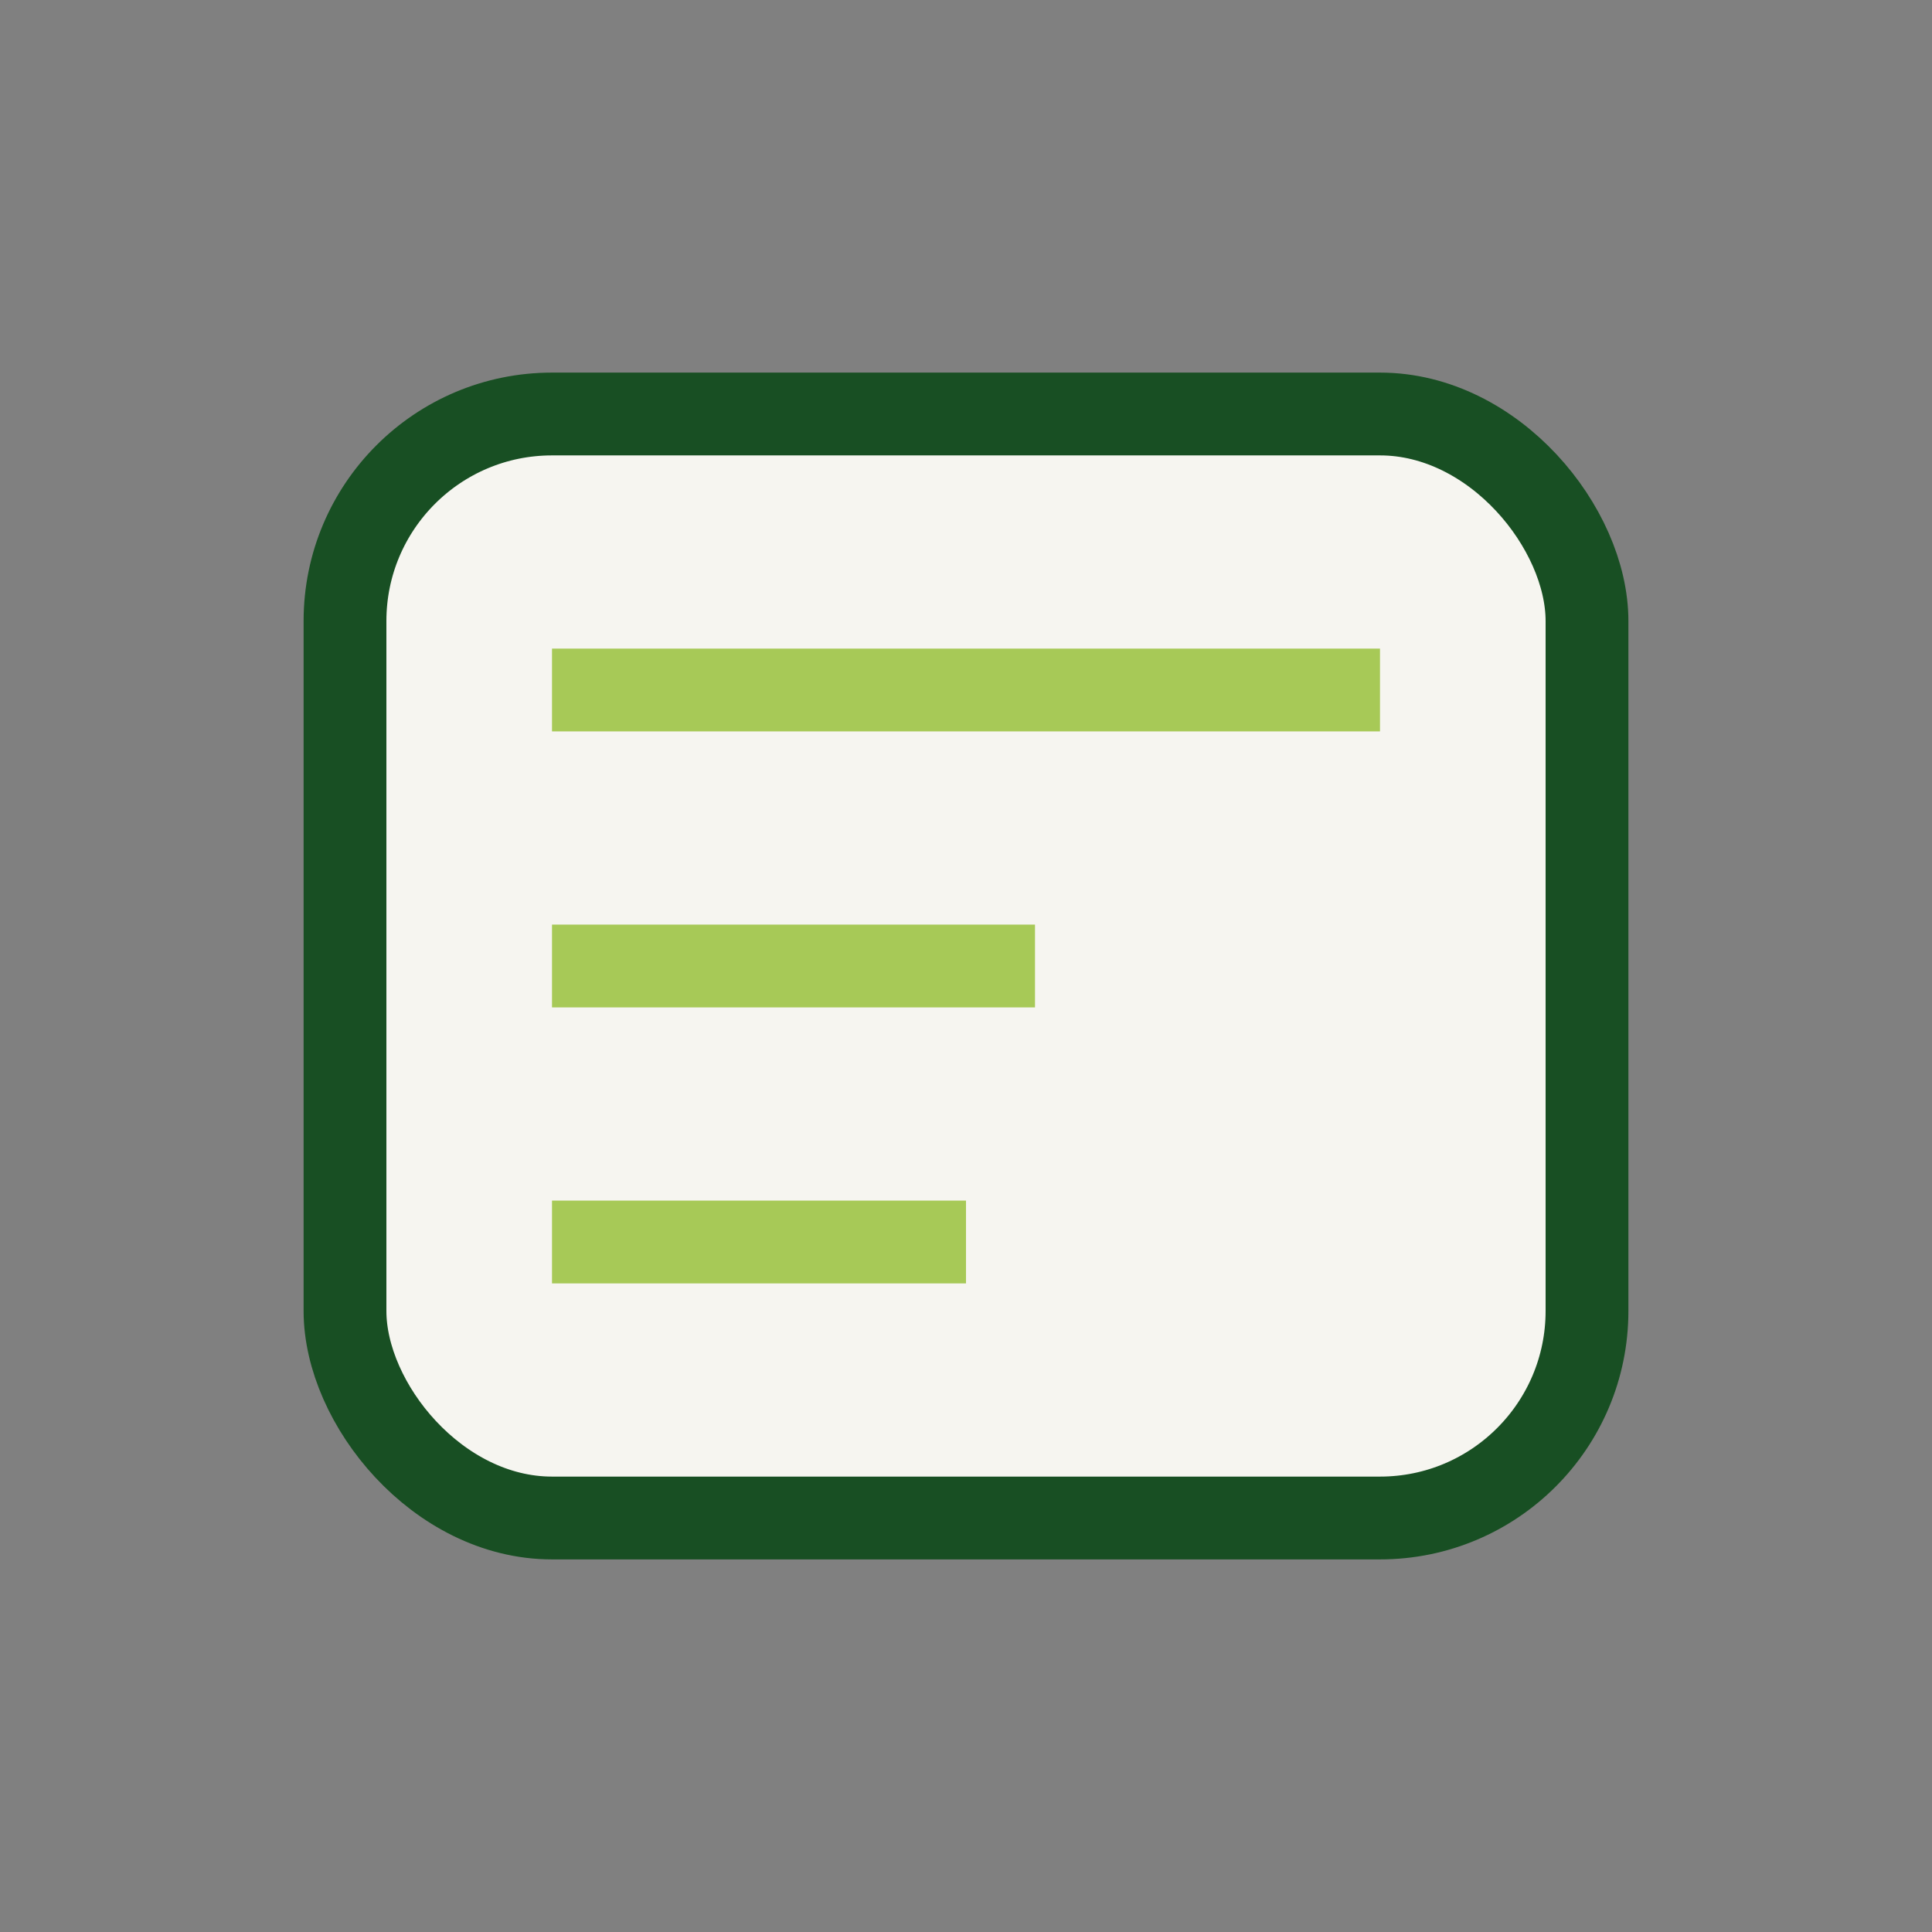
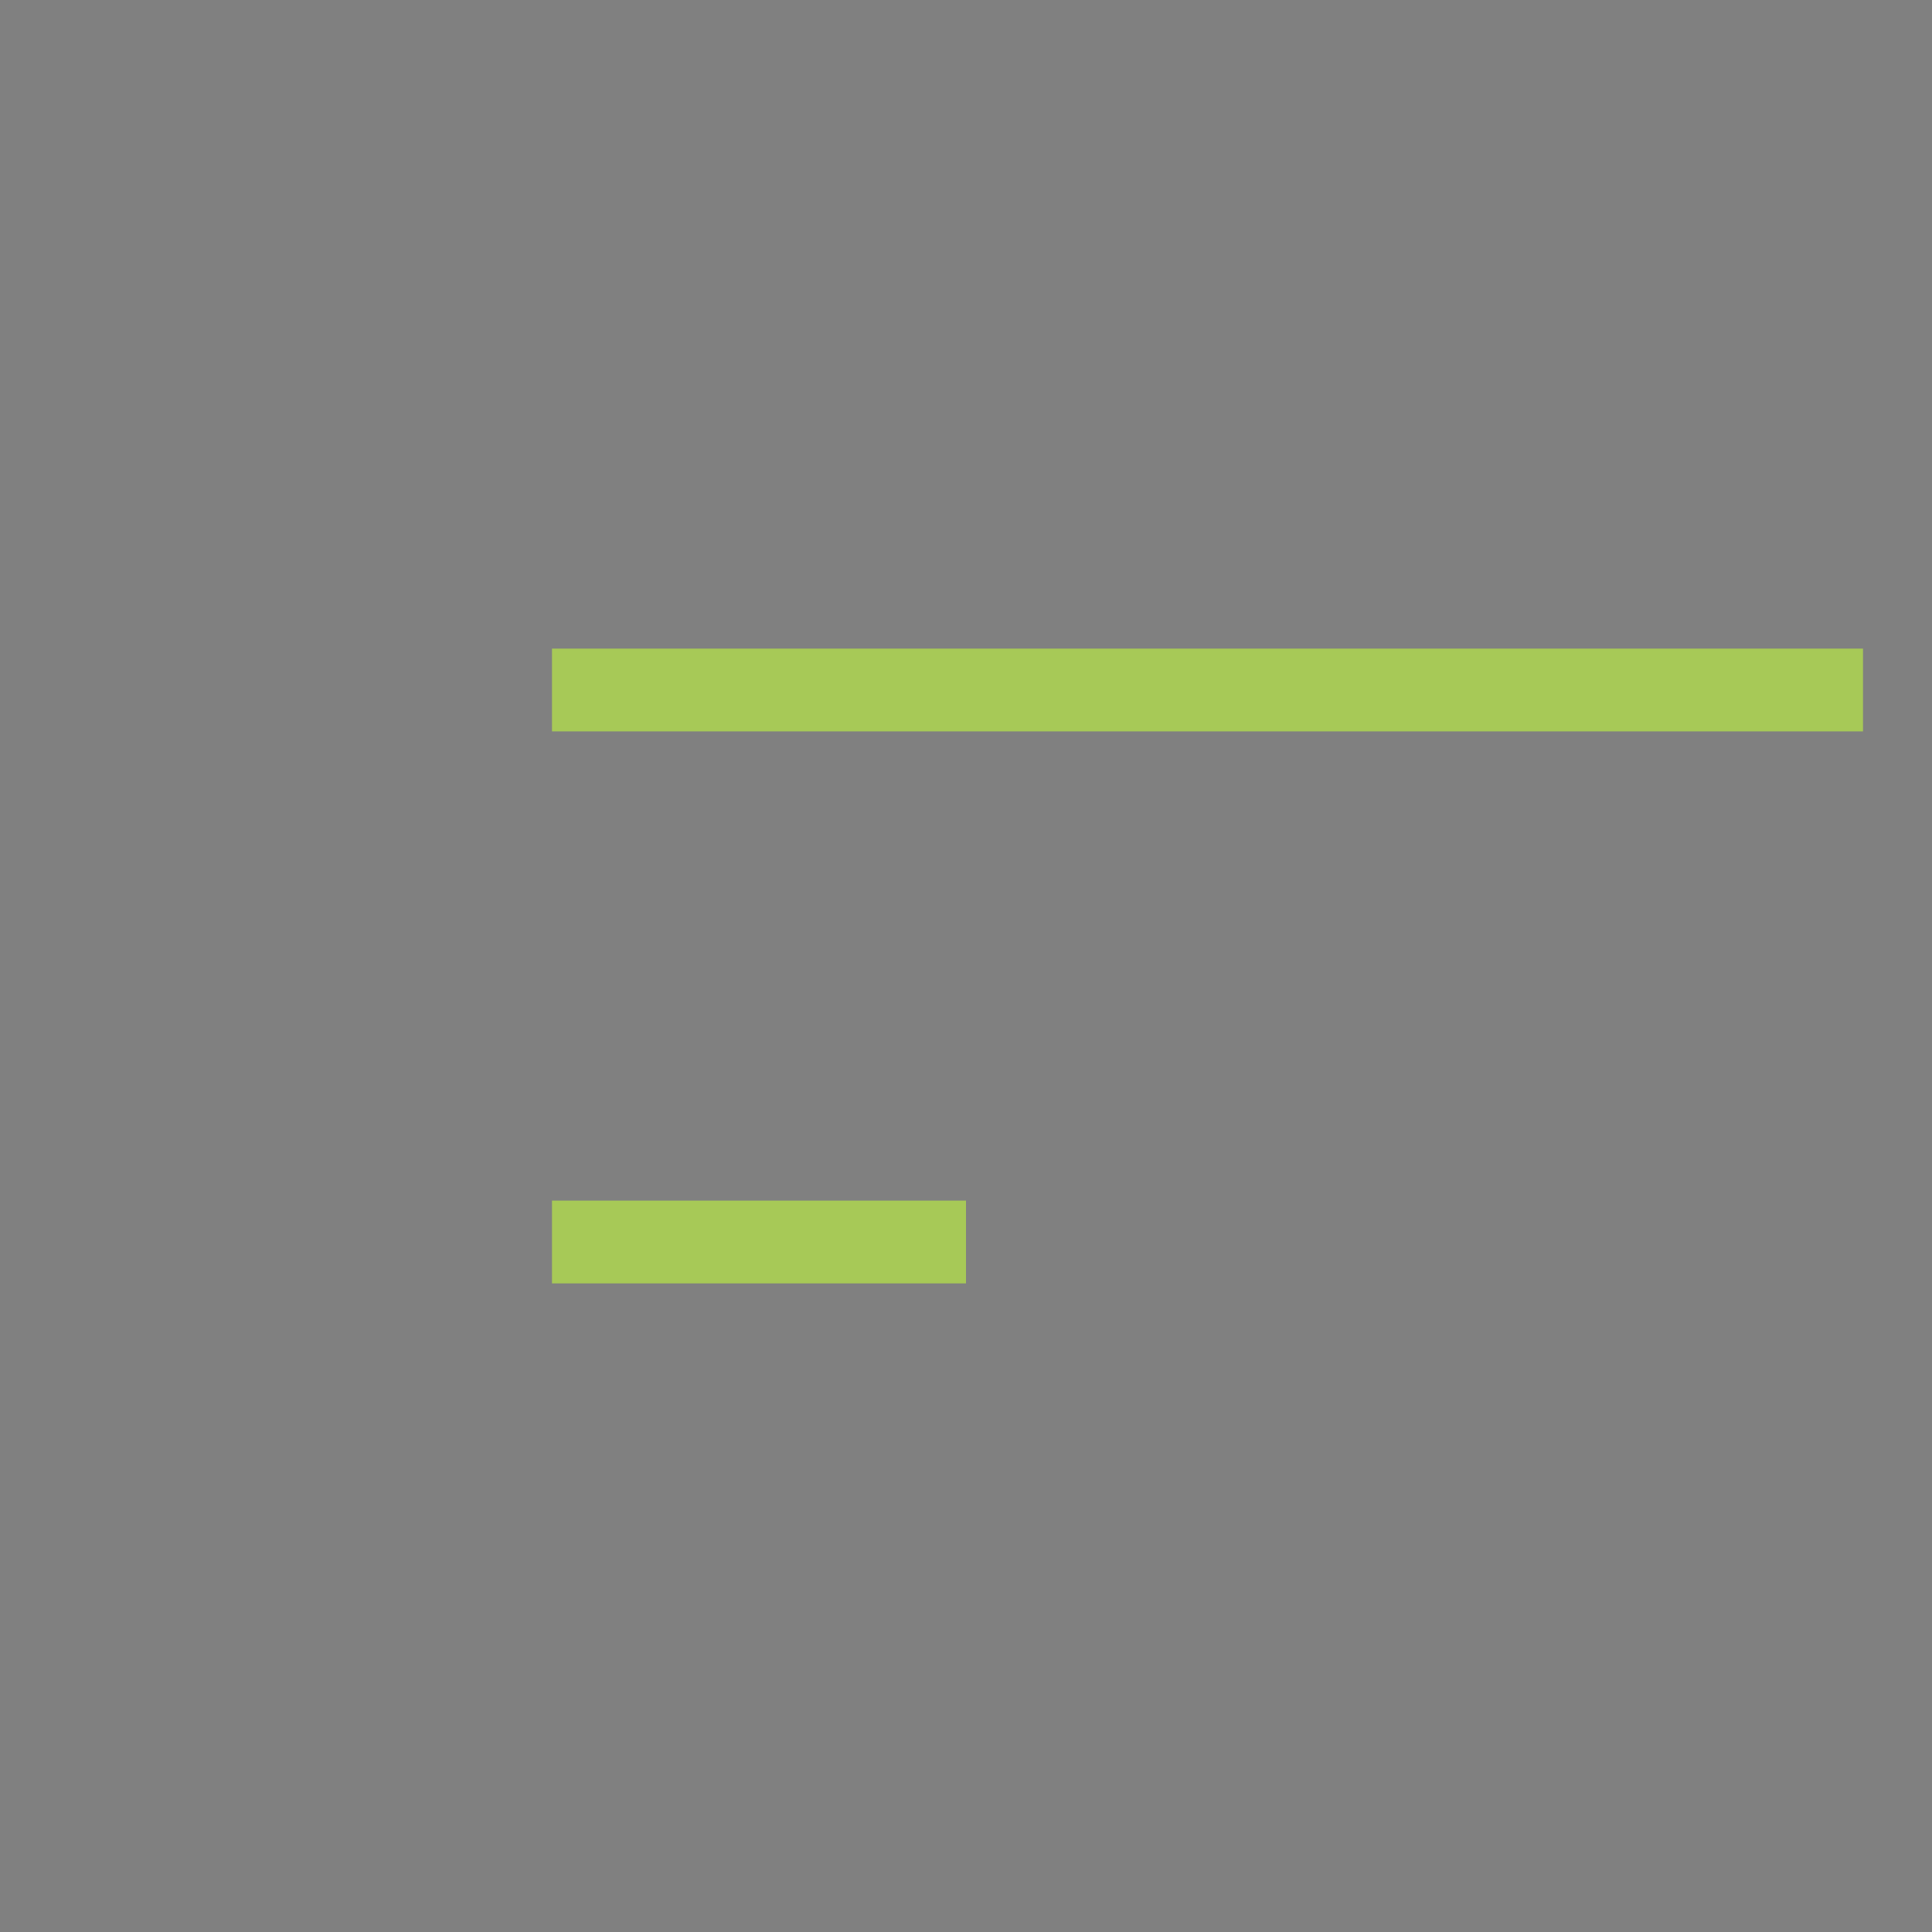
<svg xmlns="http://www.w3.org/2000/svg" width="28" height="28" viewBox="0 0 28 28">
  <rect x="0" y="0" width="28" height="28" fill="#808080" stroke="none" />
-   <rect x="5" y="6" width="18" height="16" rx="3" fill="#F6F5F0" stroke="#184F23" stroke-width="1.2" />
-   <path d="M8 10h12M8 14h7M8 18h6" stroke="#A7C957" stroke-width="1.2" />
+   <path d="M8 10h12h7M8 18h6" stroke="#A7C957" stroke-width="1.2" />
</svg>